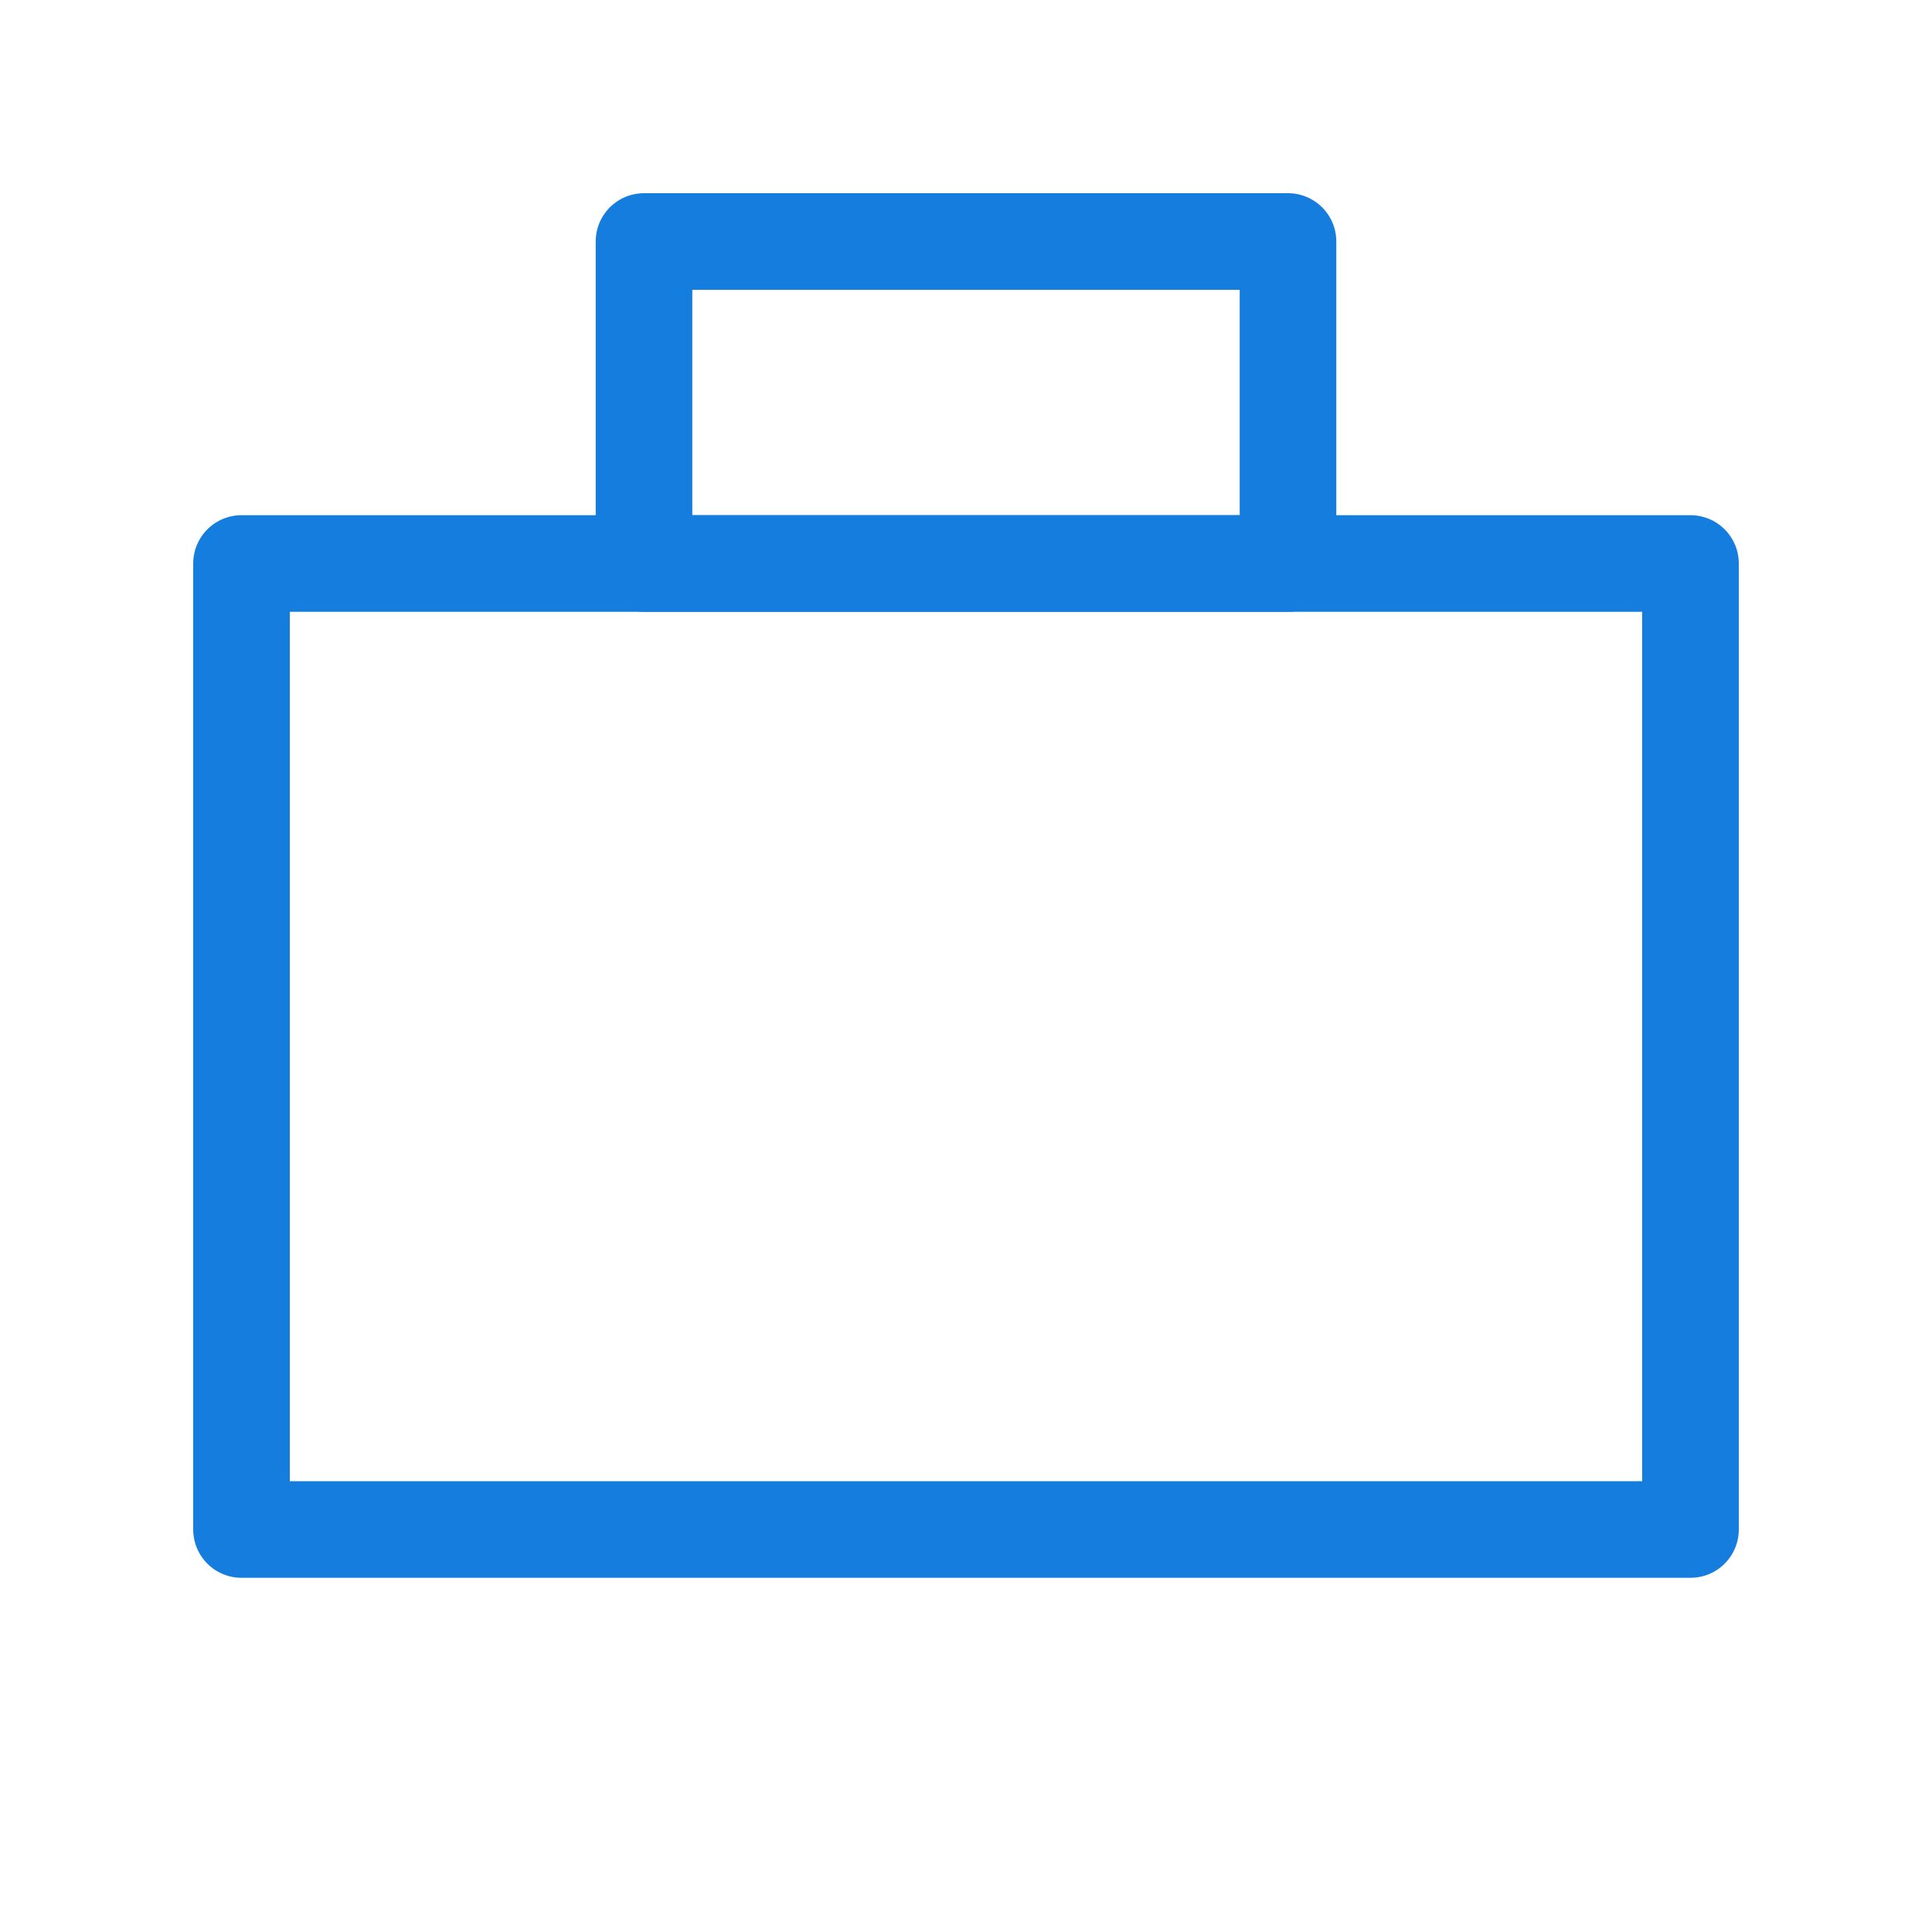
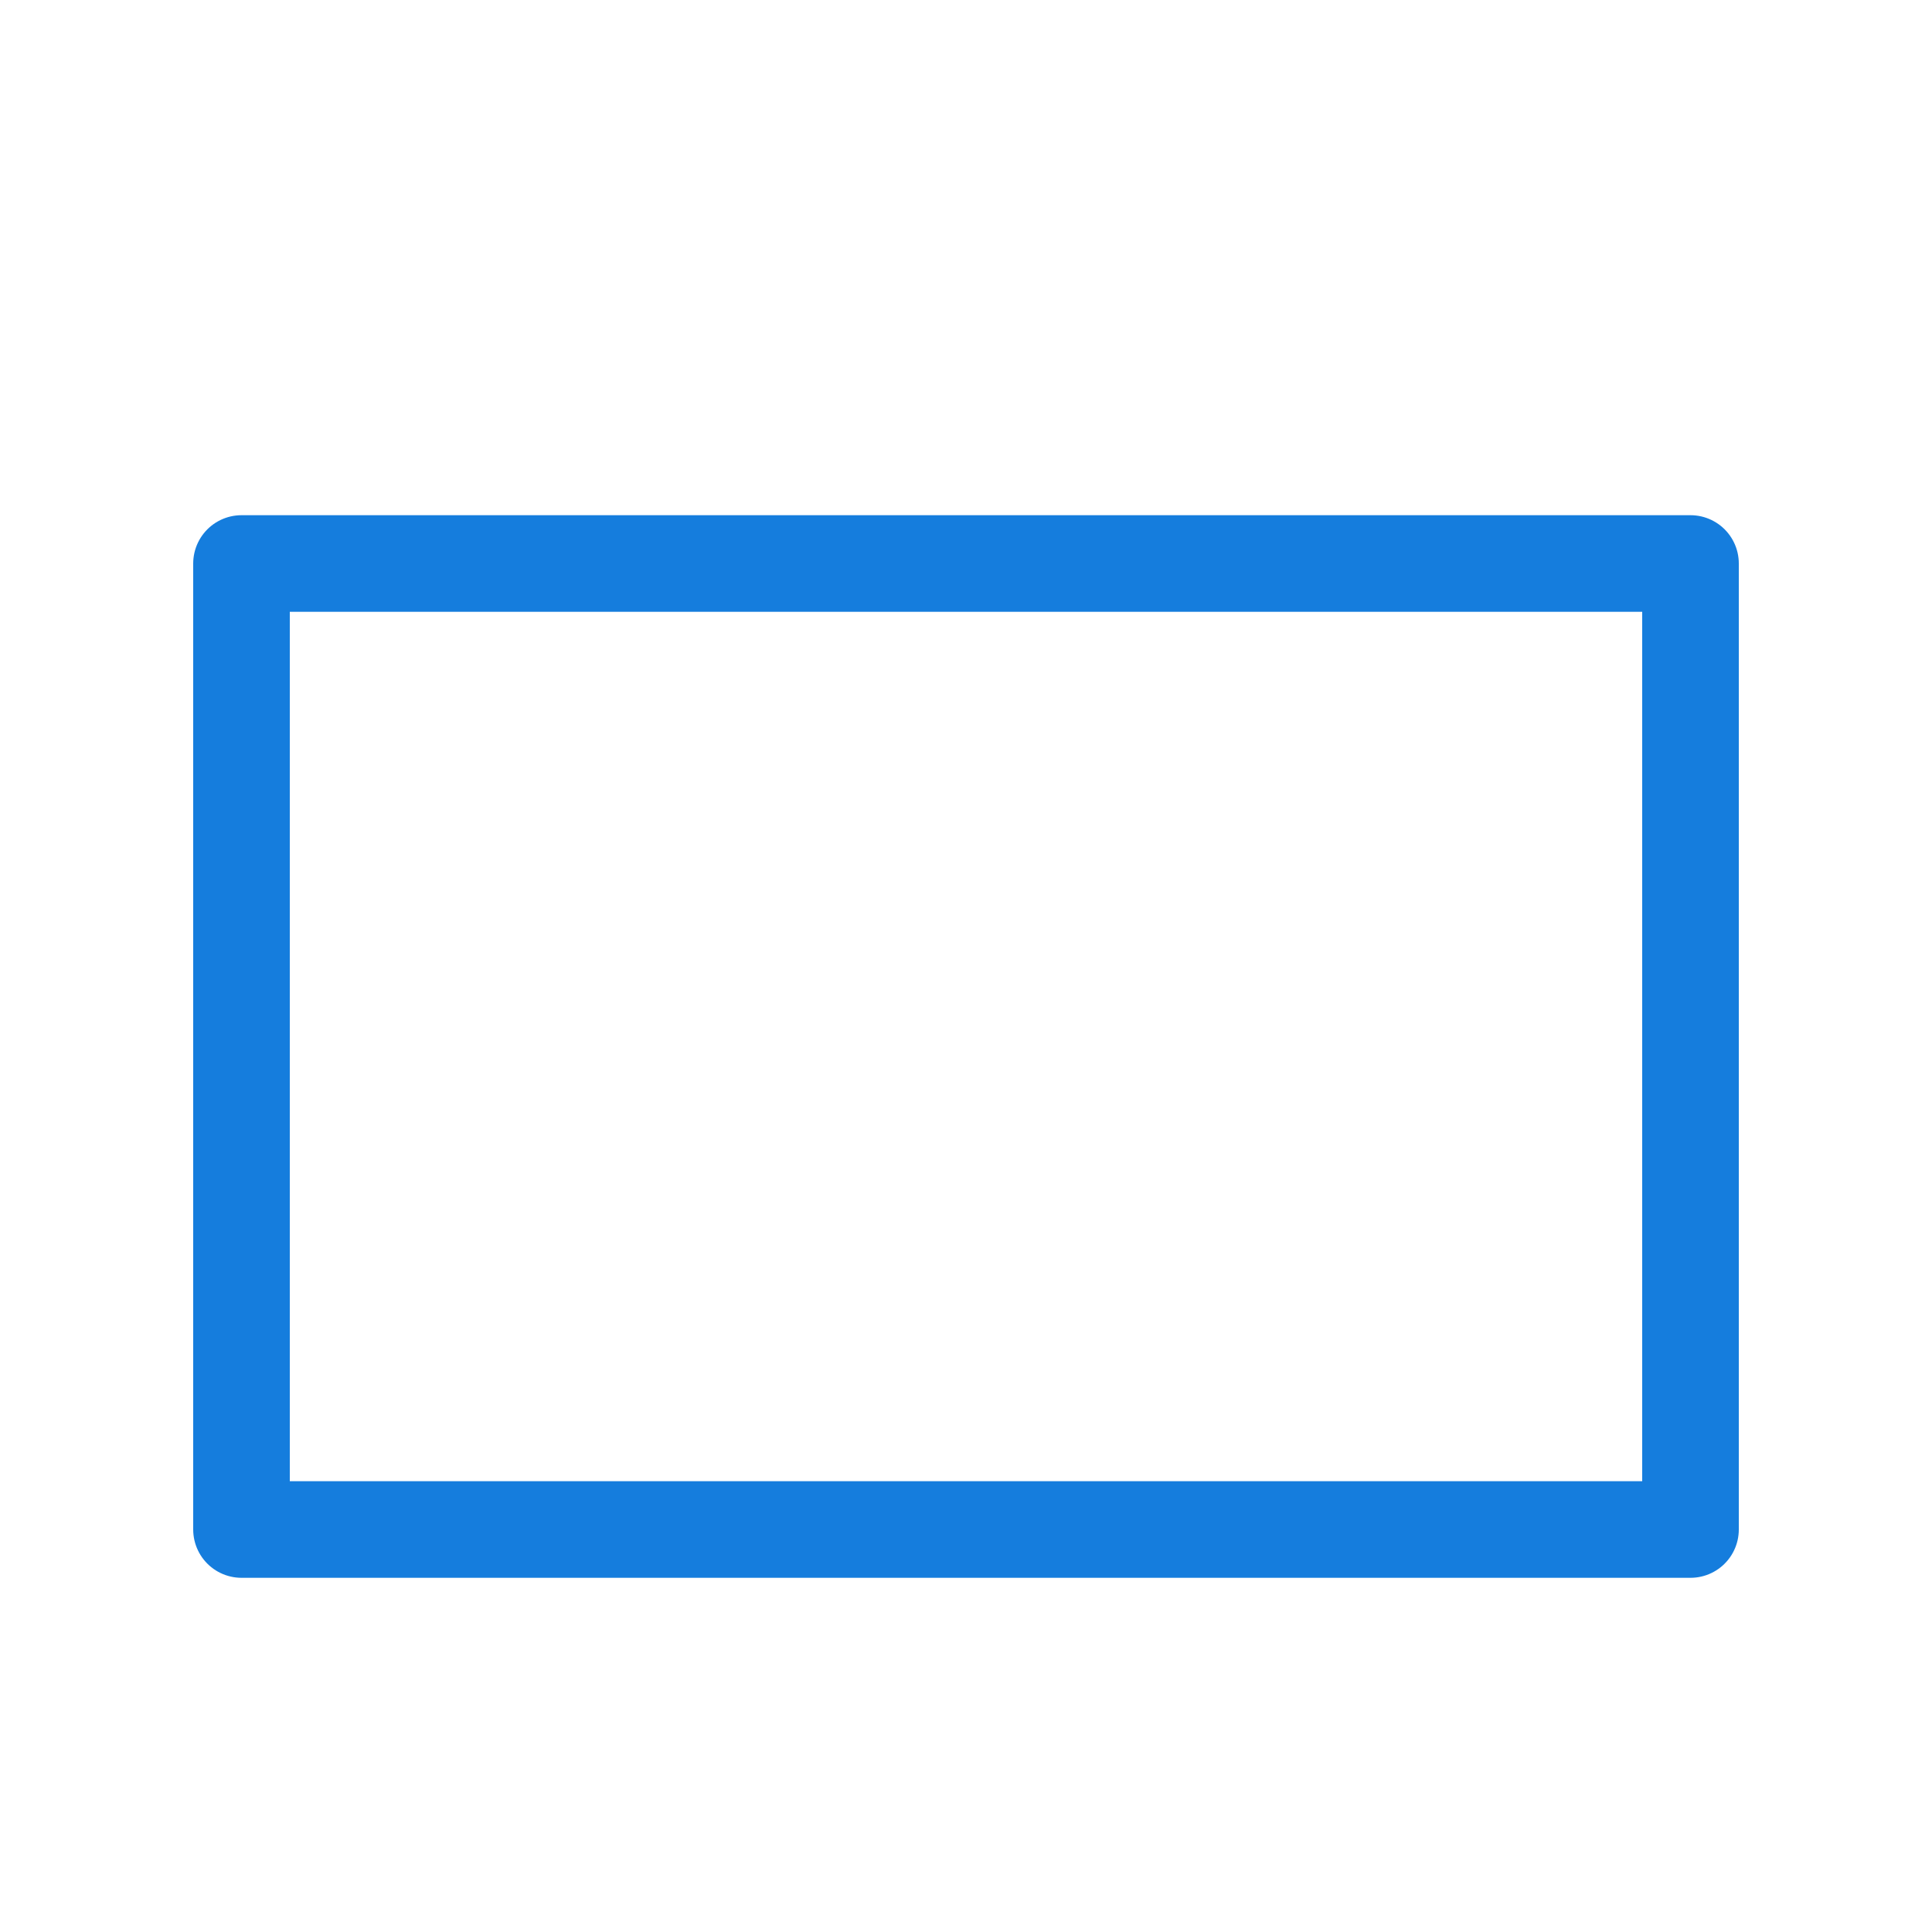
<svg xmlns="http://www.w3.org/2000/svg" width="60" height="60" viewBox="0 0 60 60" fill="none">
  <path d="M52.5 17.5H7.5V47.5H52.5V17.5Z" stroke="#157DDD" stroke-width="3" stroke-linecap="round" stroke-linejoin="round" />
-   <path d="M40 7.5H20V17.5H40V7.5Z" stroke="#157DDD" stroke-width="3" stroke-linecap="round" stroke-linejoin="round" />
</svg>